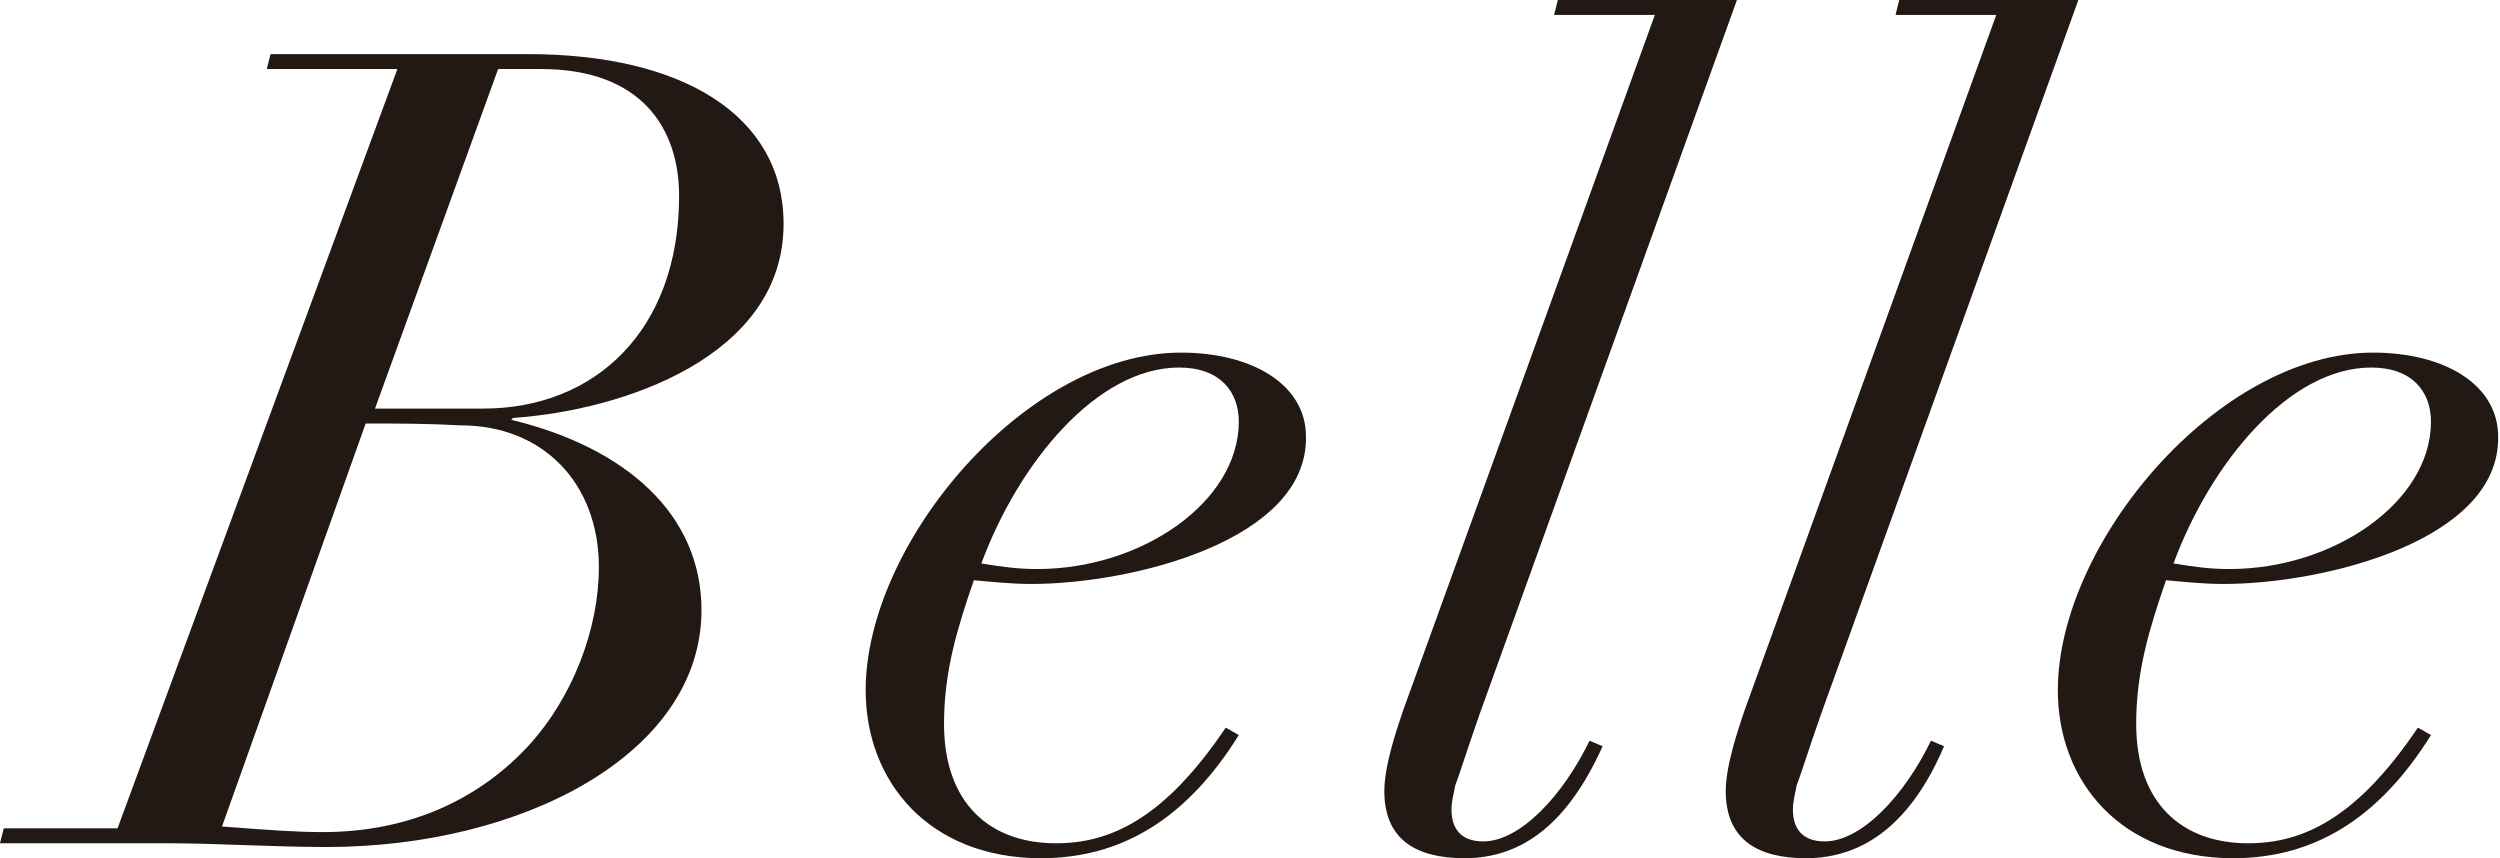
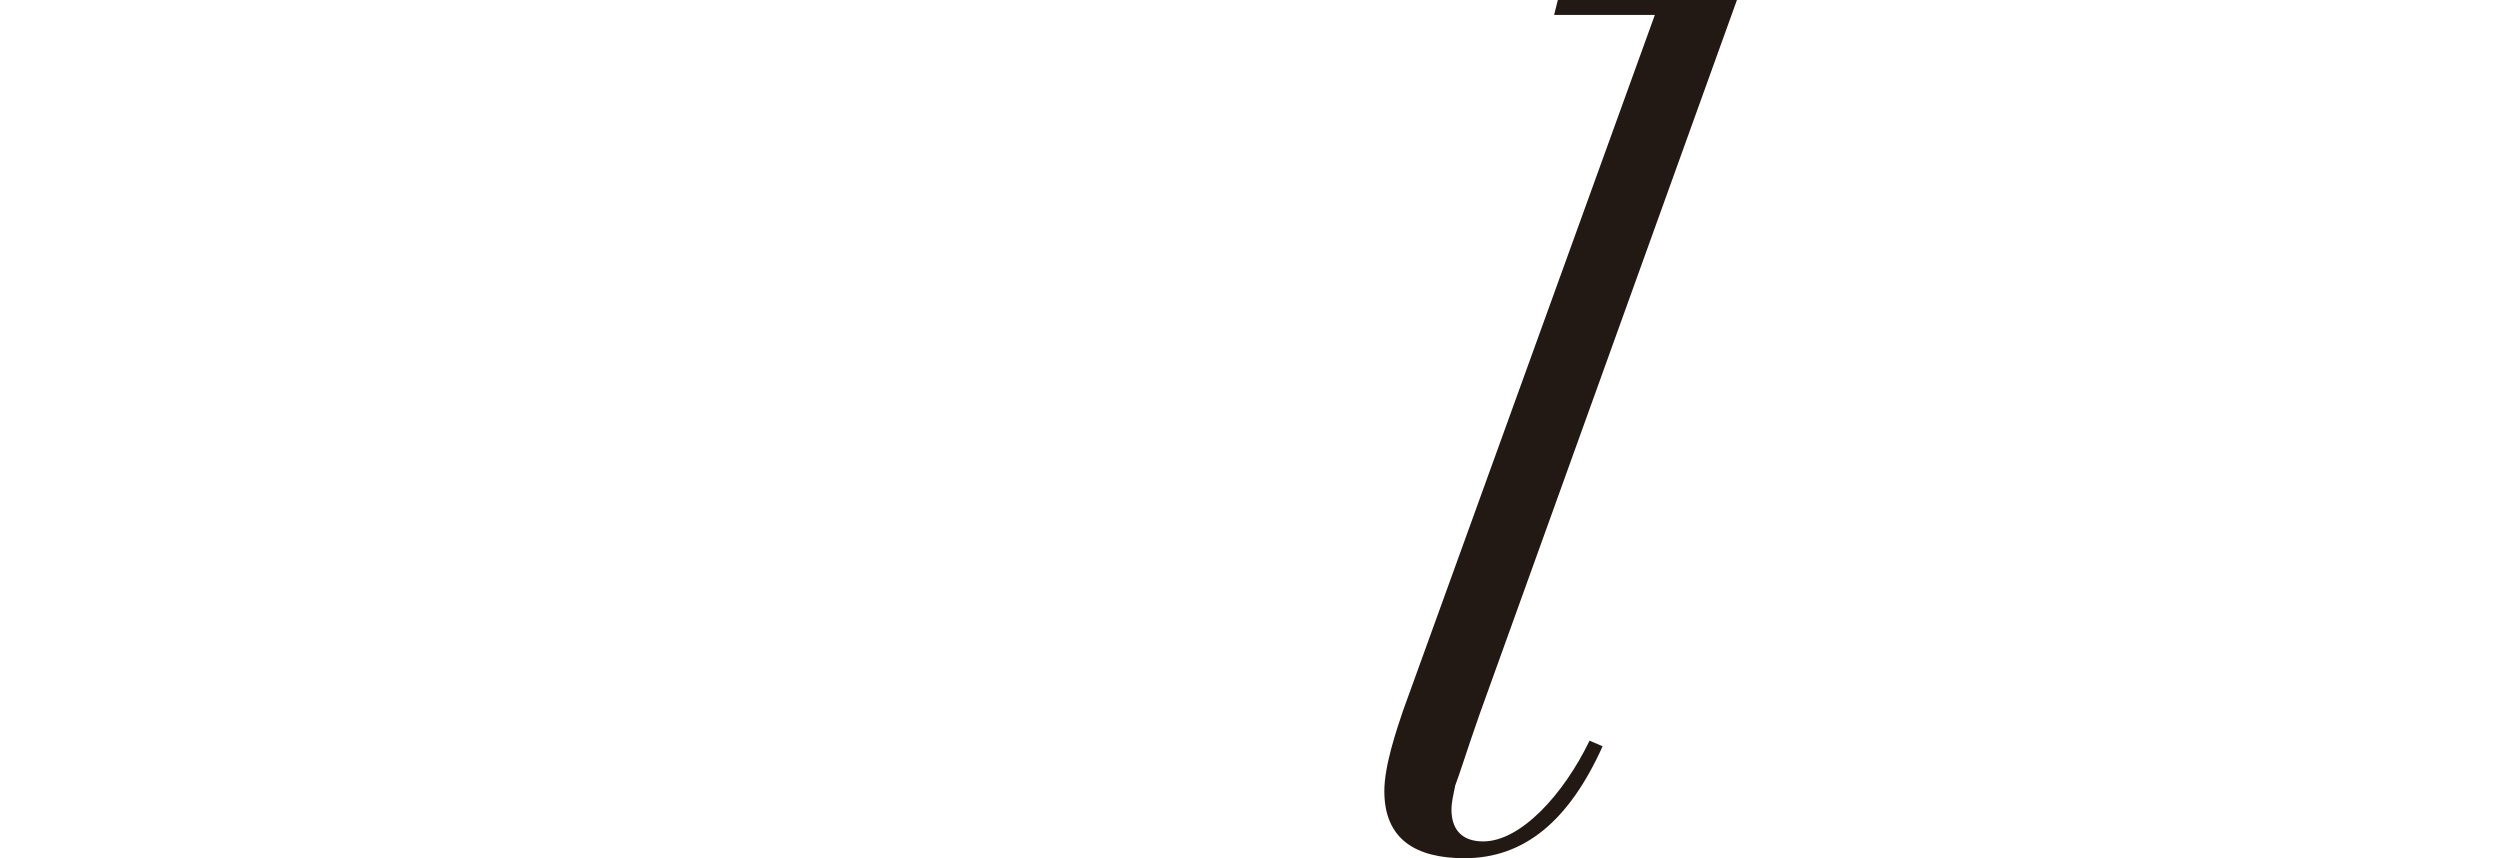
<svg xmlns="http://www.w3.org/2000/svg" version="1.1" id="レイヤー_1" x="0px" y="0px" viewBox="0 0 134 46" style="enable-background:new 0 0 134 46;" xml:space="preserve">
  <style type="text/css">
	.st0{fill:#221814;}
</style>
  <g>
-     <path class="st0" d="M28.3,2.9C36.6,2.9,42,6.2,42,12c0,7.1-8.6,10-14.5,10.4l-0.1,0.1c6.2,1.5,10.2,5.1,10.2,10.2   c0,7.7-9.6,12.7-20.1,12.7c-2.7,0-6.1-0.2-8.3-0.2H0l0.2-0.8h6.1L21.3,3.7h-7l0.2-0.8H28.3z M11.9,44.3c2.6,0.2,4,0.3,5.4,0.3   c4.7,0,8.4-1.8,11-4.6c2.4-2.6,3.8-6.3,3.8-9.6c0-4.5-3-7.6-7.4-7.6c-1.8-0.1-3.4-0.1-5.1-0.1L11.9,44.3z M20.1,21.9h5.8   c6,0,10.5-4.2,10.5-11.4c0-3.6-2-6.8-7.4-6.8h-2.3L20.1,21.9z" />
-     <path class="st0" d="M55.3,31.3c-1.1,0-2-0.1-3.1-0.2c-0.9,2.6-1.6,4.9-1.6,7.7c0,4.3,2.5,6.4,6,6.4c2.9,0,5.8-1.3,9.1-6.2l0.7,0.4   c-2.8,4.5-6.3,6.6-10.6,6.6c-6,0-9.4-4.1-9.4-9c0-7.9,8.6-18.1,16.9-18.1c3.8,0,6.7,1.7,6.7,4.5C70.1,29,60.6,31.3,55.3,31.3z    M55.6,30.5c5.6,0,10.8-3.6,10.8-7.9c0-1.6-1-2.9-3.2-2.9c-4.4,0-8.6,5.1-10.6,10.5C53.8,30.4,54.6,30.5,55.6,30.5z" />
    <path class="st0" d="M93.1,0L79.3,38.3c-0.7,2-1.1,3.3-1.3,3.8c-0.1,0.5-0.2,0.9-0.2,1.3c0,1,0.5,1.7,1.7,1.7c2,0,4.3-2.5,5.7-5.4   l0.7,0.3C84.1,44,81.7,46,78.5,46c-2.6,0-4.3-1-4.3-3.6c0-1.4,0.7-3.4,1-4.3L88.7,0.8h-5.4L83.5,0H93.1z" />
-     <path class="st0" d="M111.4,0L97.6,38.3c-0.7,2-1.1,3.3-1.3,3.8c-0.1,0.5-0.2,0.9-0.2,1.3c0,1,0.5,1.7,1.7,1.7c2,0,4.3-2.5,5.7-5.4   l0.7,0.3C102.5,44,100,46,96.8,46c-2.6,0-4.3-1-4.3-3.6c0-1.4,0.7-3.4,1-4.3L107,0.8h-5.4l0.2-0.8H111.4z" />
-     <path class="st0" d="M119.2,31.3c-1.1,0-2-0.1-3.1-0.2c-0.9,2.6-1.6,4.9-1.6,7.7c0,4.3,2.5,6.4,6,6.4c2.9,0,5.8-1.3,9.1-6.2   l0.7,0.4c-2.8,4.5-6.3,6.6-10.6,6.6c-6,0-9.4-4.1-9.4-9c0-7.9,8.6-18.1,16.9-18.1c3.8,0,6.7,1.7,6.7,4.5   C134,29,124.5,31.3,119.2,31.3z M119.5,30.5c5.6,0,10.8-3.6,10.8-7.9c0-1.6-1-2.9-3.2-2.9c-4.4,0-8.6,5.1-10.6,10.5   C117.7,30.4,118.5,30.5,119.5,30.5z" />
  </g>
</svg>